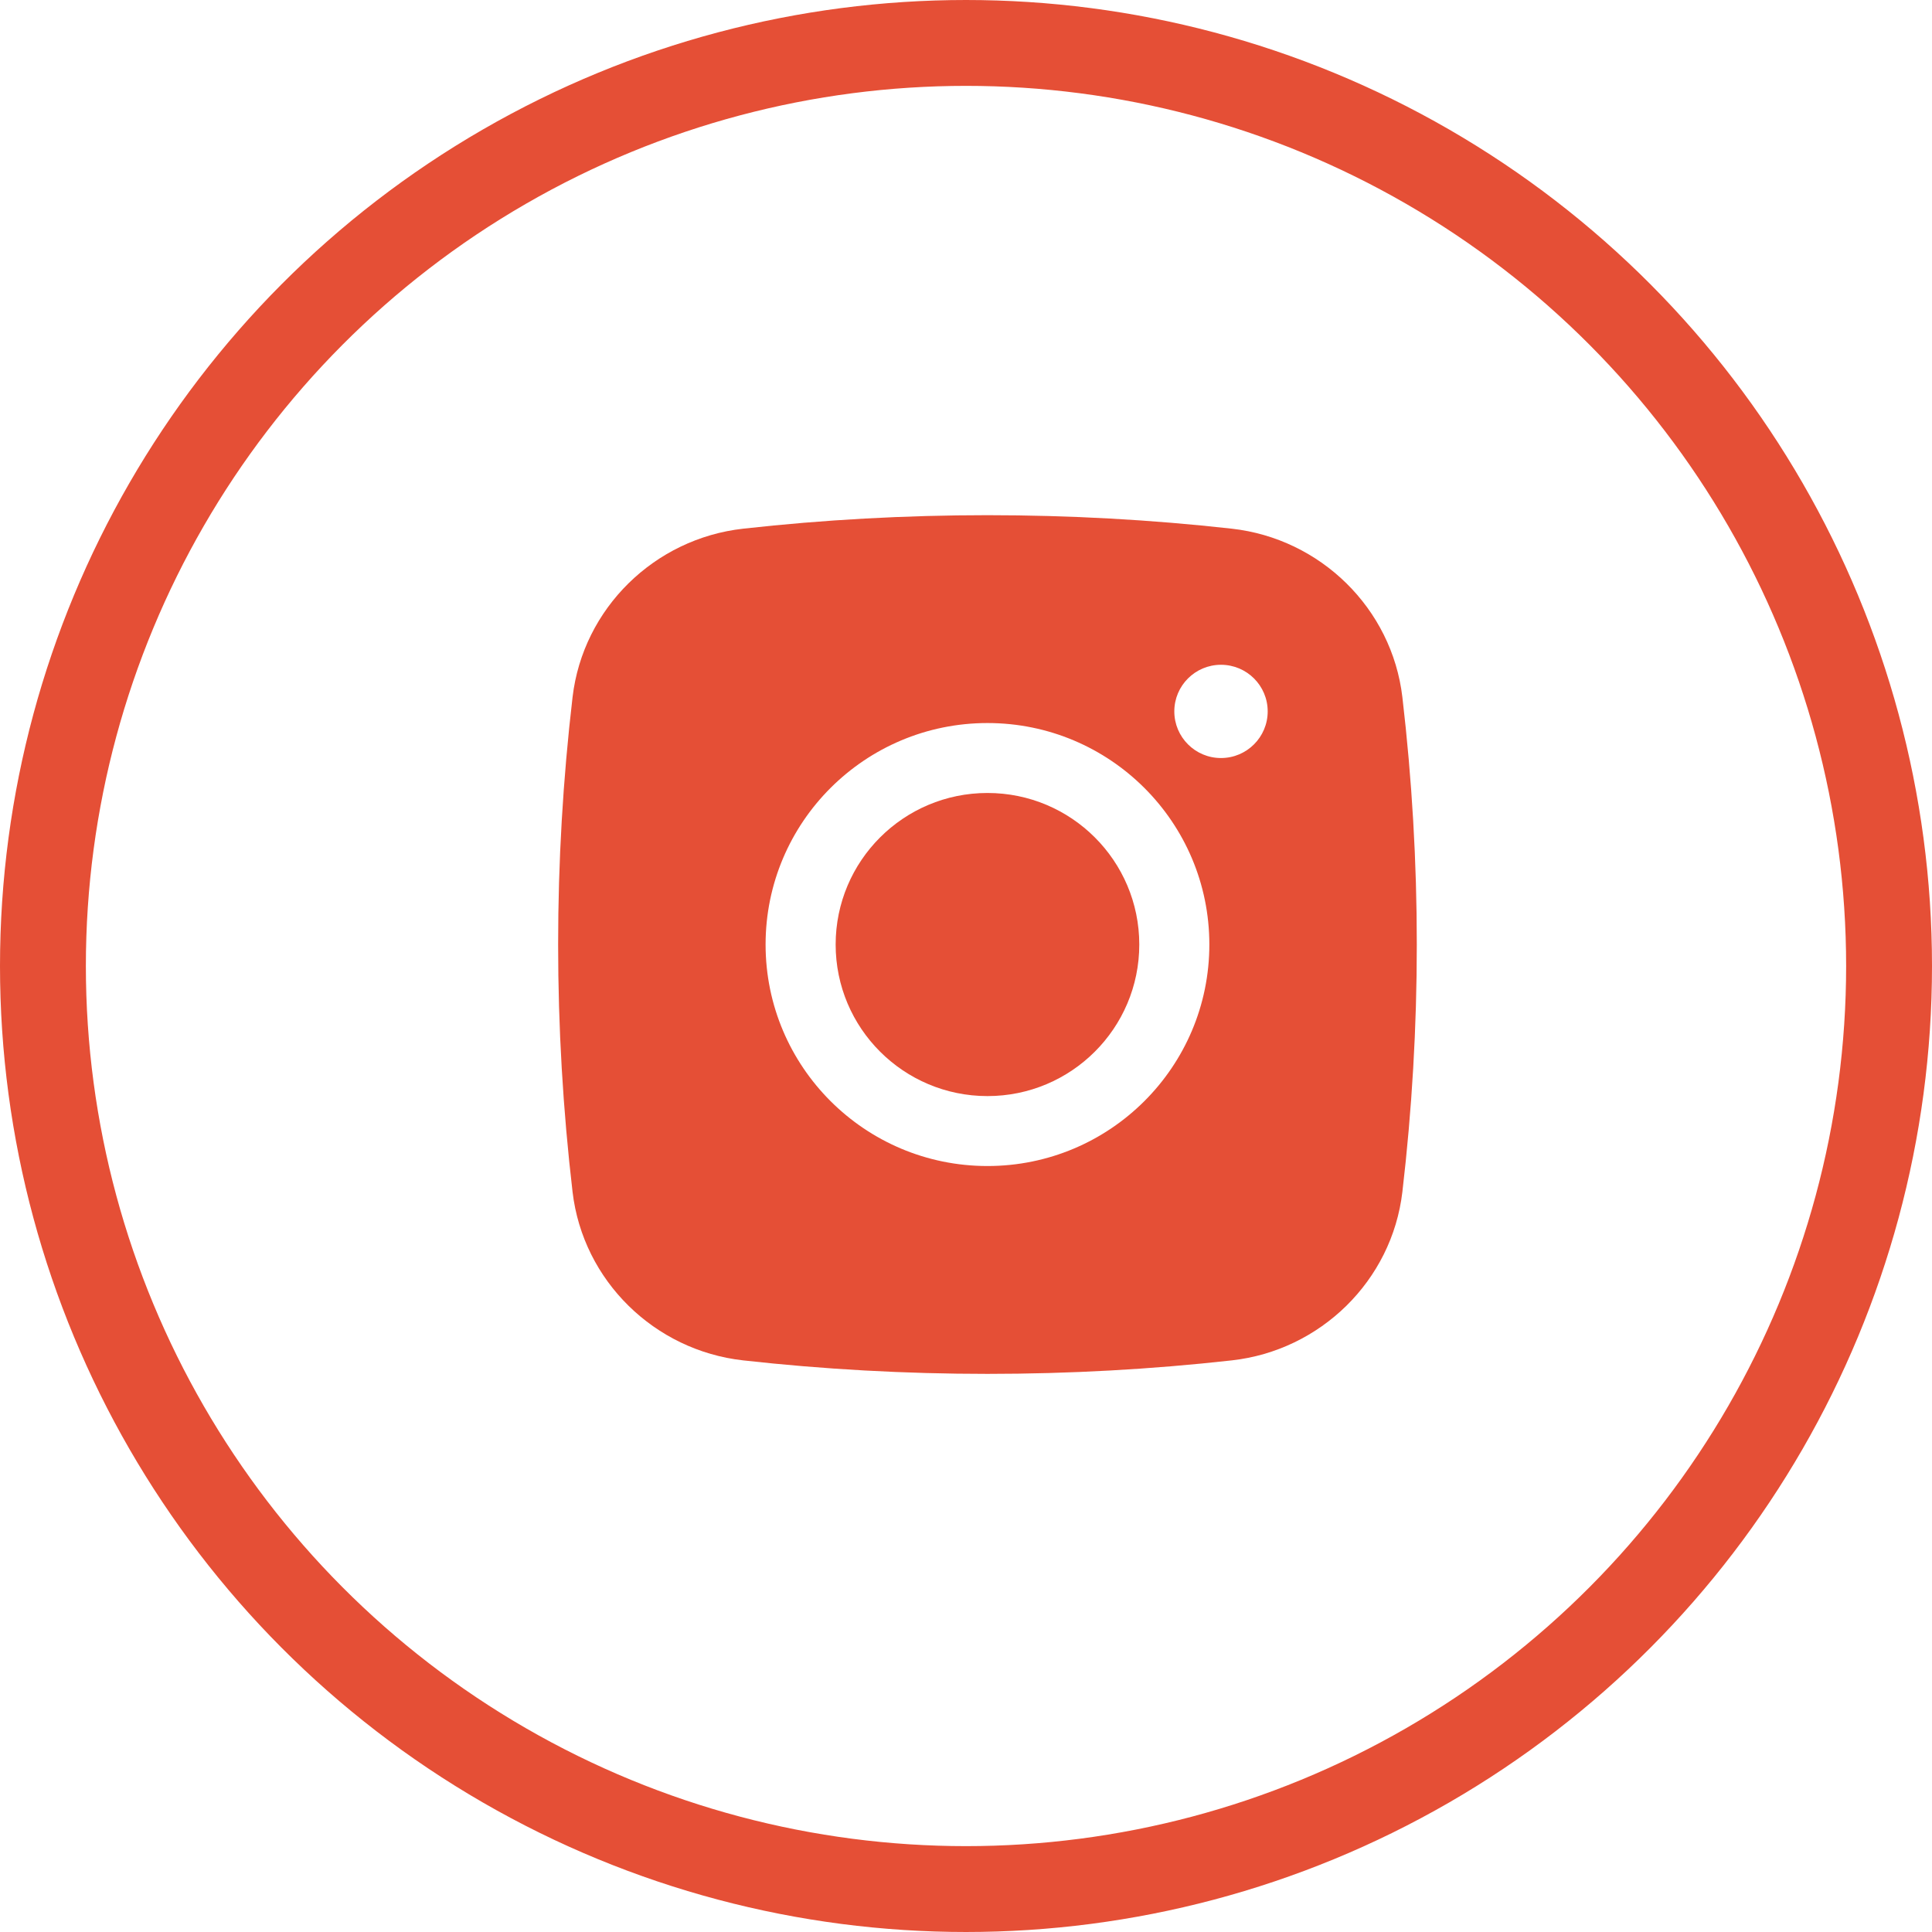
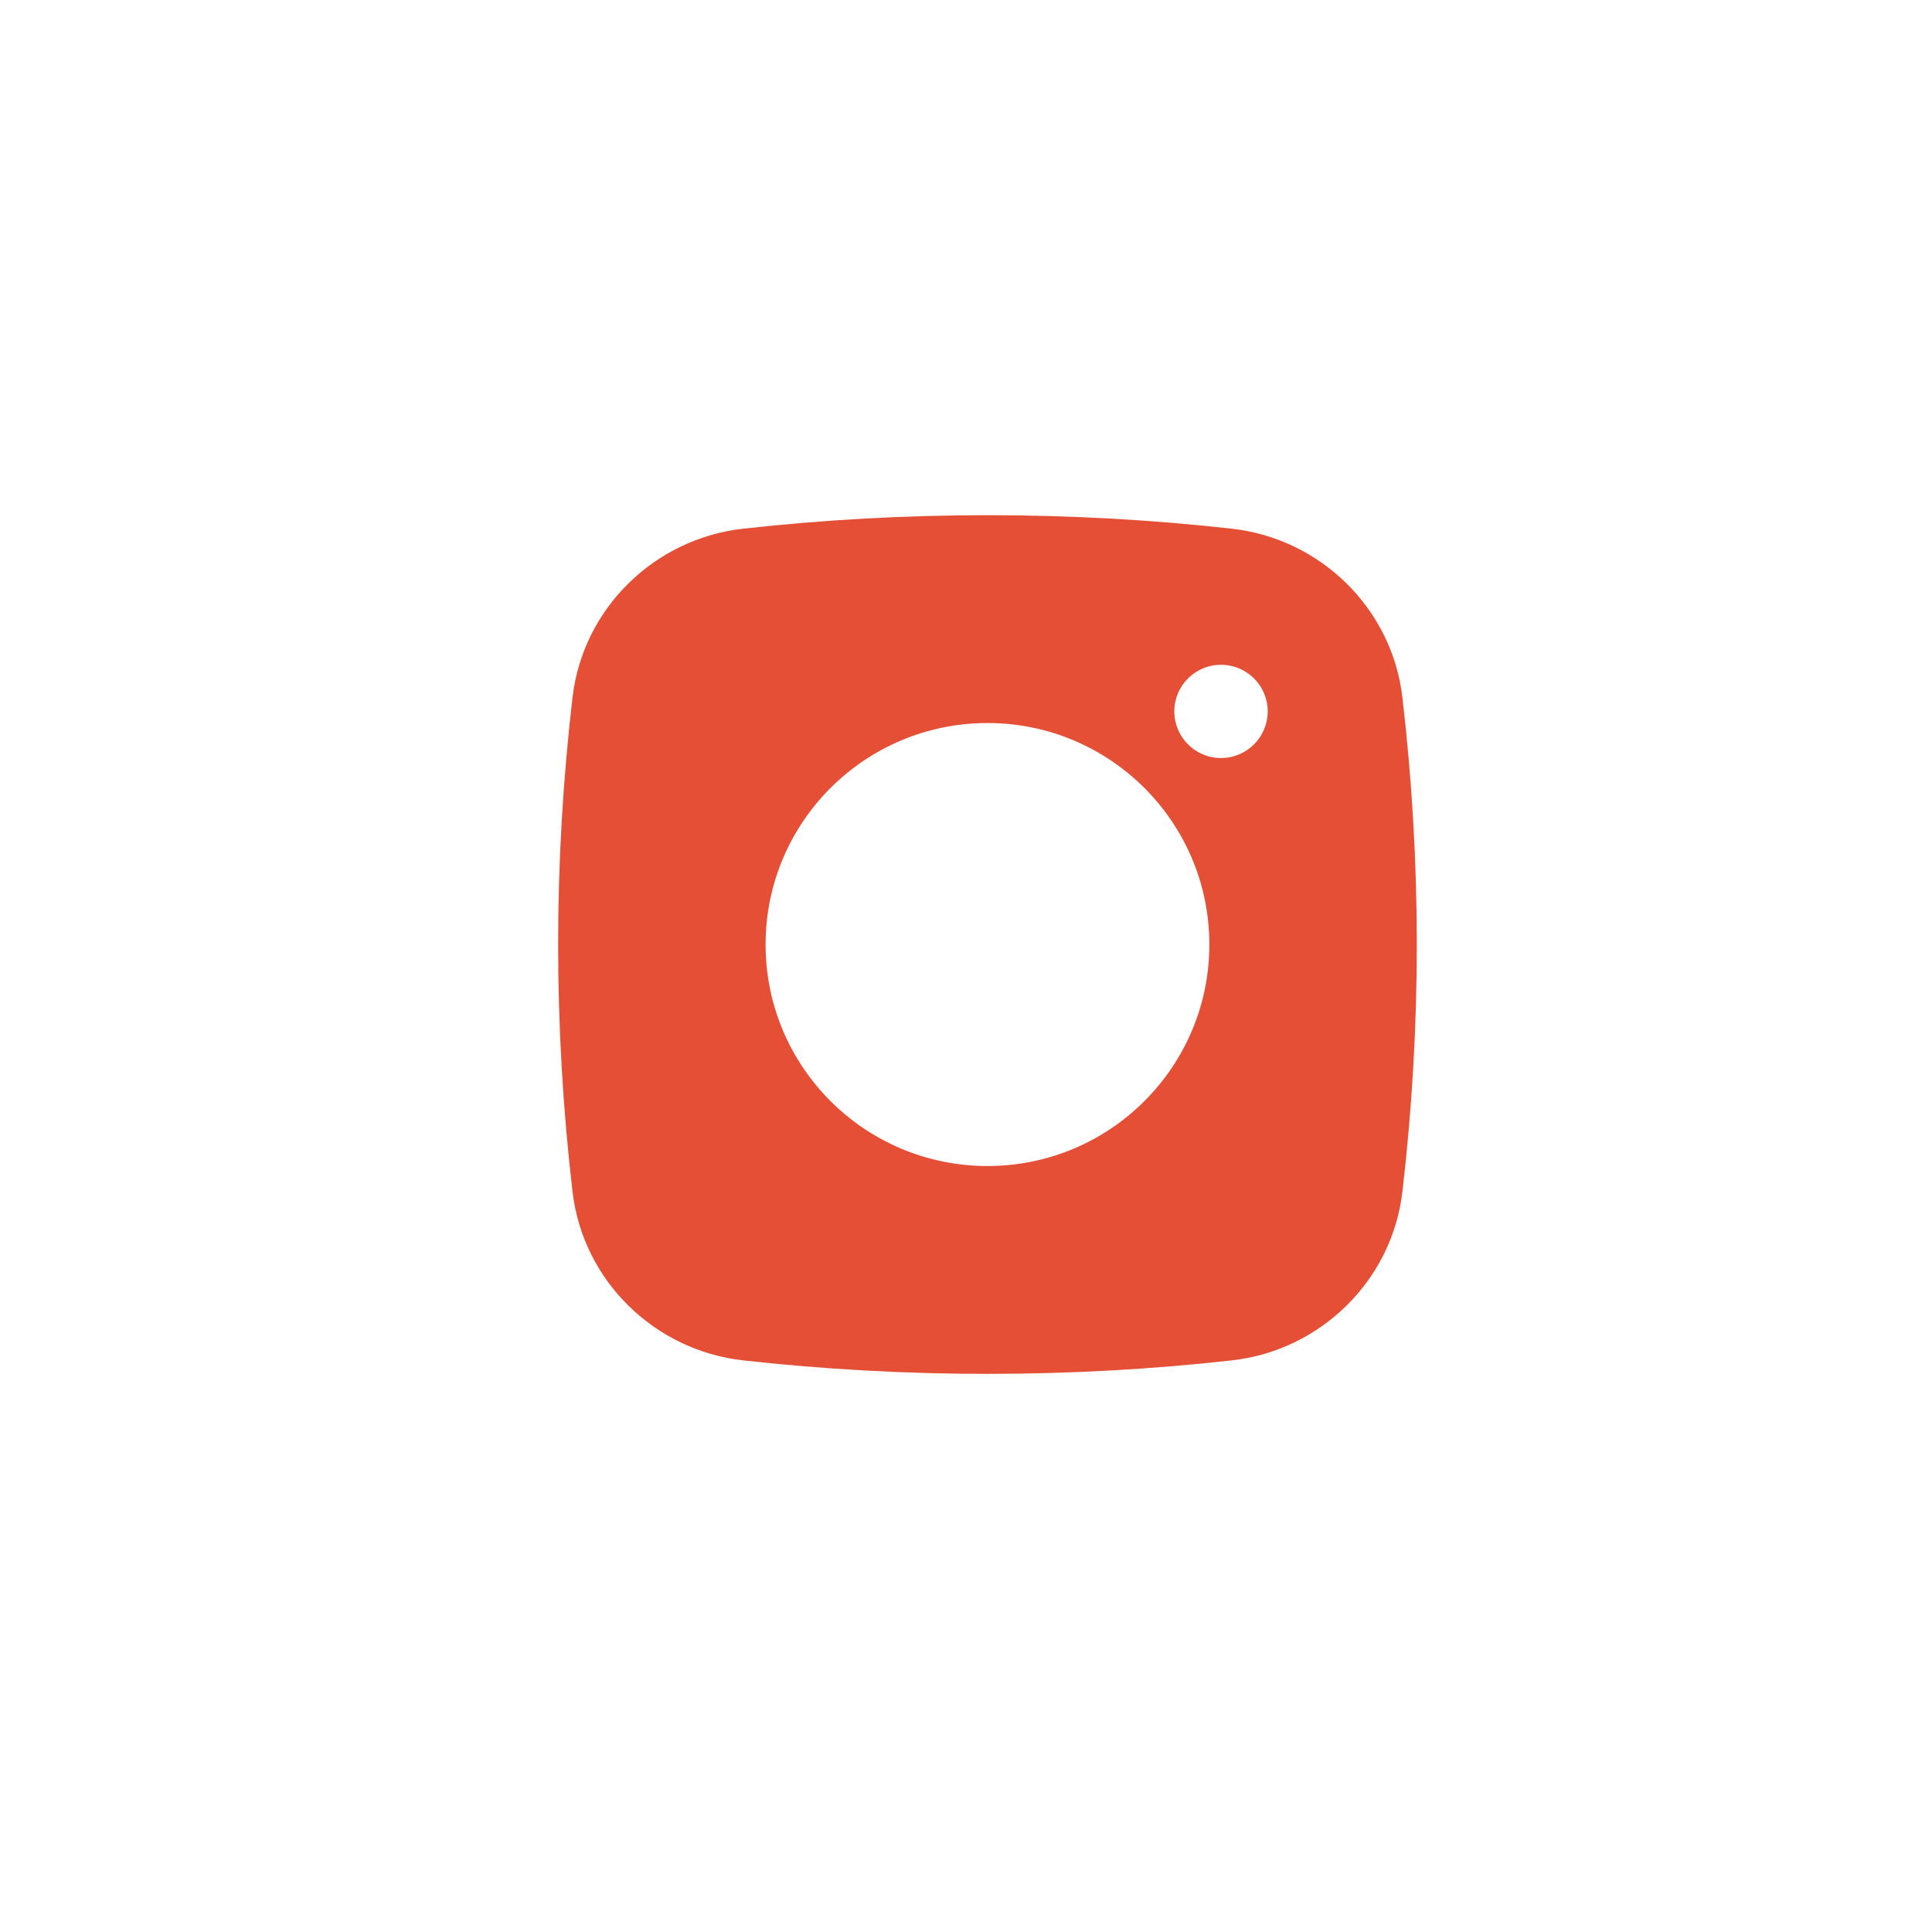
<svg xmlns="http://www.w3.org/2000/svg" width="45" height="45" viewBox="0 0 45 45" fill="none">
-   <path d="M23 18.47C21.047 18.47 19.464 20.051 19.464 22C19.464 23.949 21.047 25.53 23 25.53C24.953 25.53 26.536 23.949 26.536 22C26.536 20.051 24.953 18.47 23 18.47Z" fill="#E54F36" />
  <path fill-rule="evenodd" clip-rule="evenodd" d="M17.31 12.314C21.061 11.895 24.939 11.895 28.69 12.314C30.755 12.544 32.421 14.169 32.664 16.238C33.112 20.066 33.112 23.934 32.664 27.762C32.421 29.831 30.755 31.456 28.69 31.686C24.939 32.105 21.061 32.105 17.31 31.686C15.245 31.456 13.579 29.831 13.336 27.762C12.888 23.934 12.888 20.066 13.336 16.238C13.579 14.169 15.245 12.544 17.31 12.314ZM28.439 15.484C27.839 15.484 27.352 15.97 27.352 16.57C27.352 17.169 27.839 17.656 28.439 17.656C29.04 17.656 29.527 17.169 29.527 16.57C29.527 15.97 29.04 15.484 28.439 15.484ZM17.832 22C17.832 19.151 20.146 16.841 23 16.841C25.854 16.841 28.168 19.151 28.168 22C28.168 24.849 25.854 27.159 23 27.159C20.146 27.159 17.832 24.849 17.832 22Z" fill="#E54F36" />
-   <circle cx="22.5" cy="22.5" r="21.5" stroke="#E54F36" stroke-width="2" />
</svg>